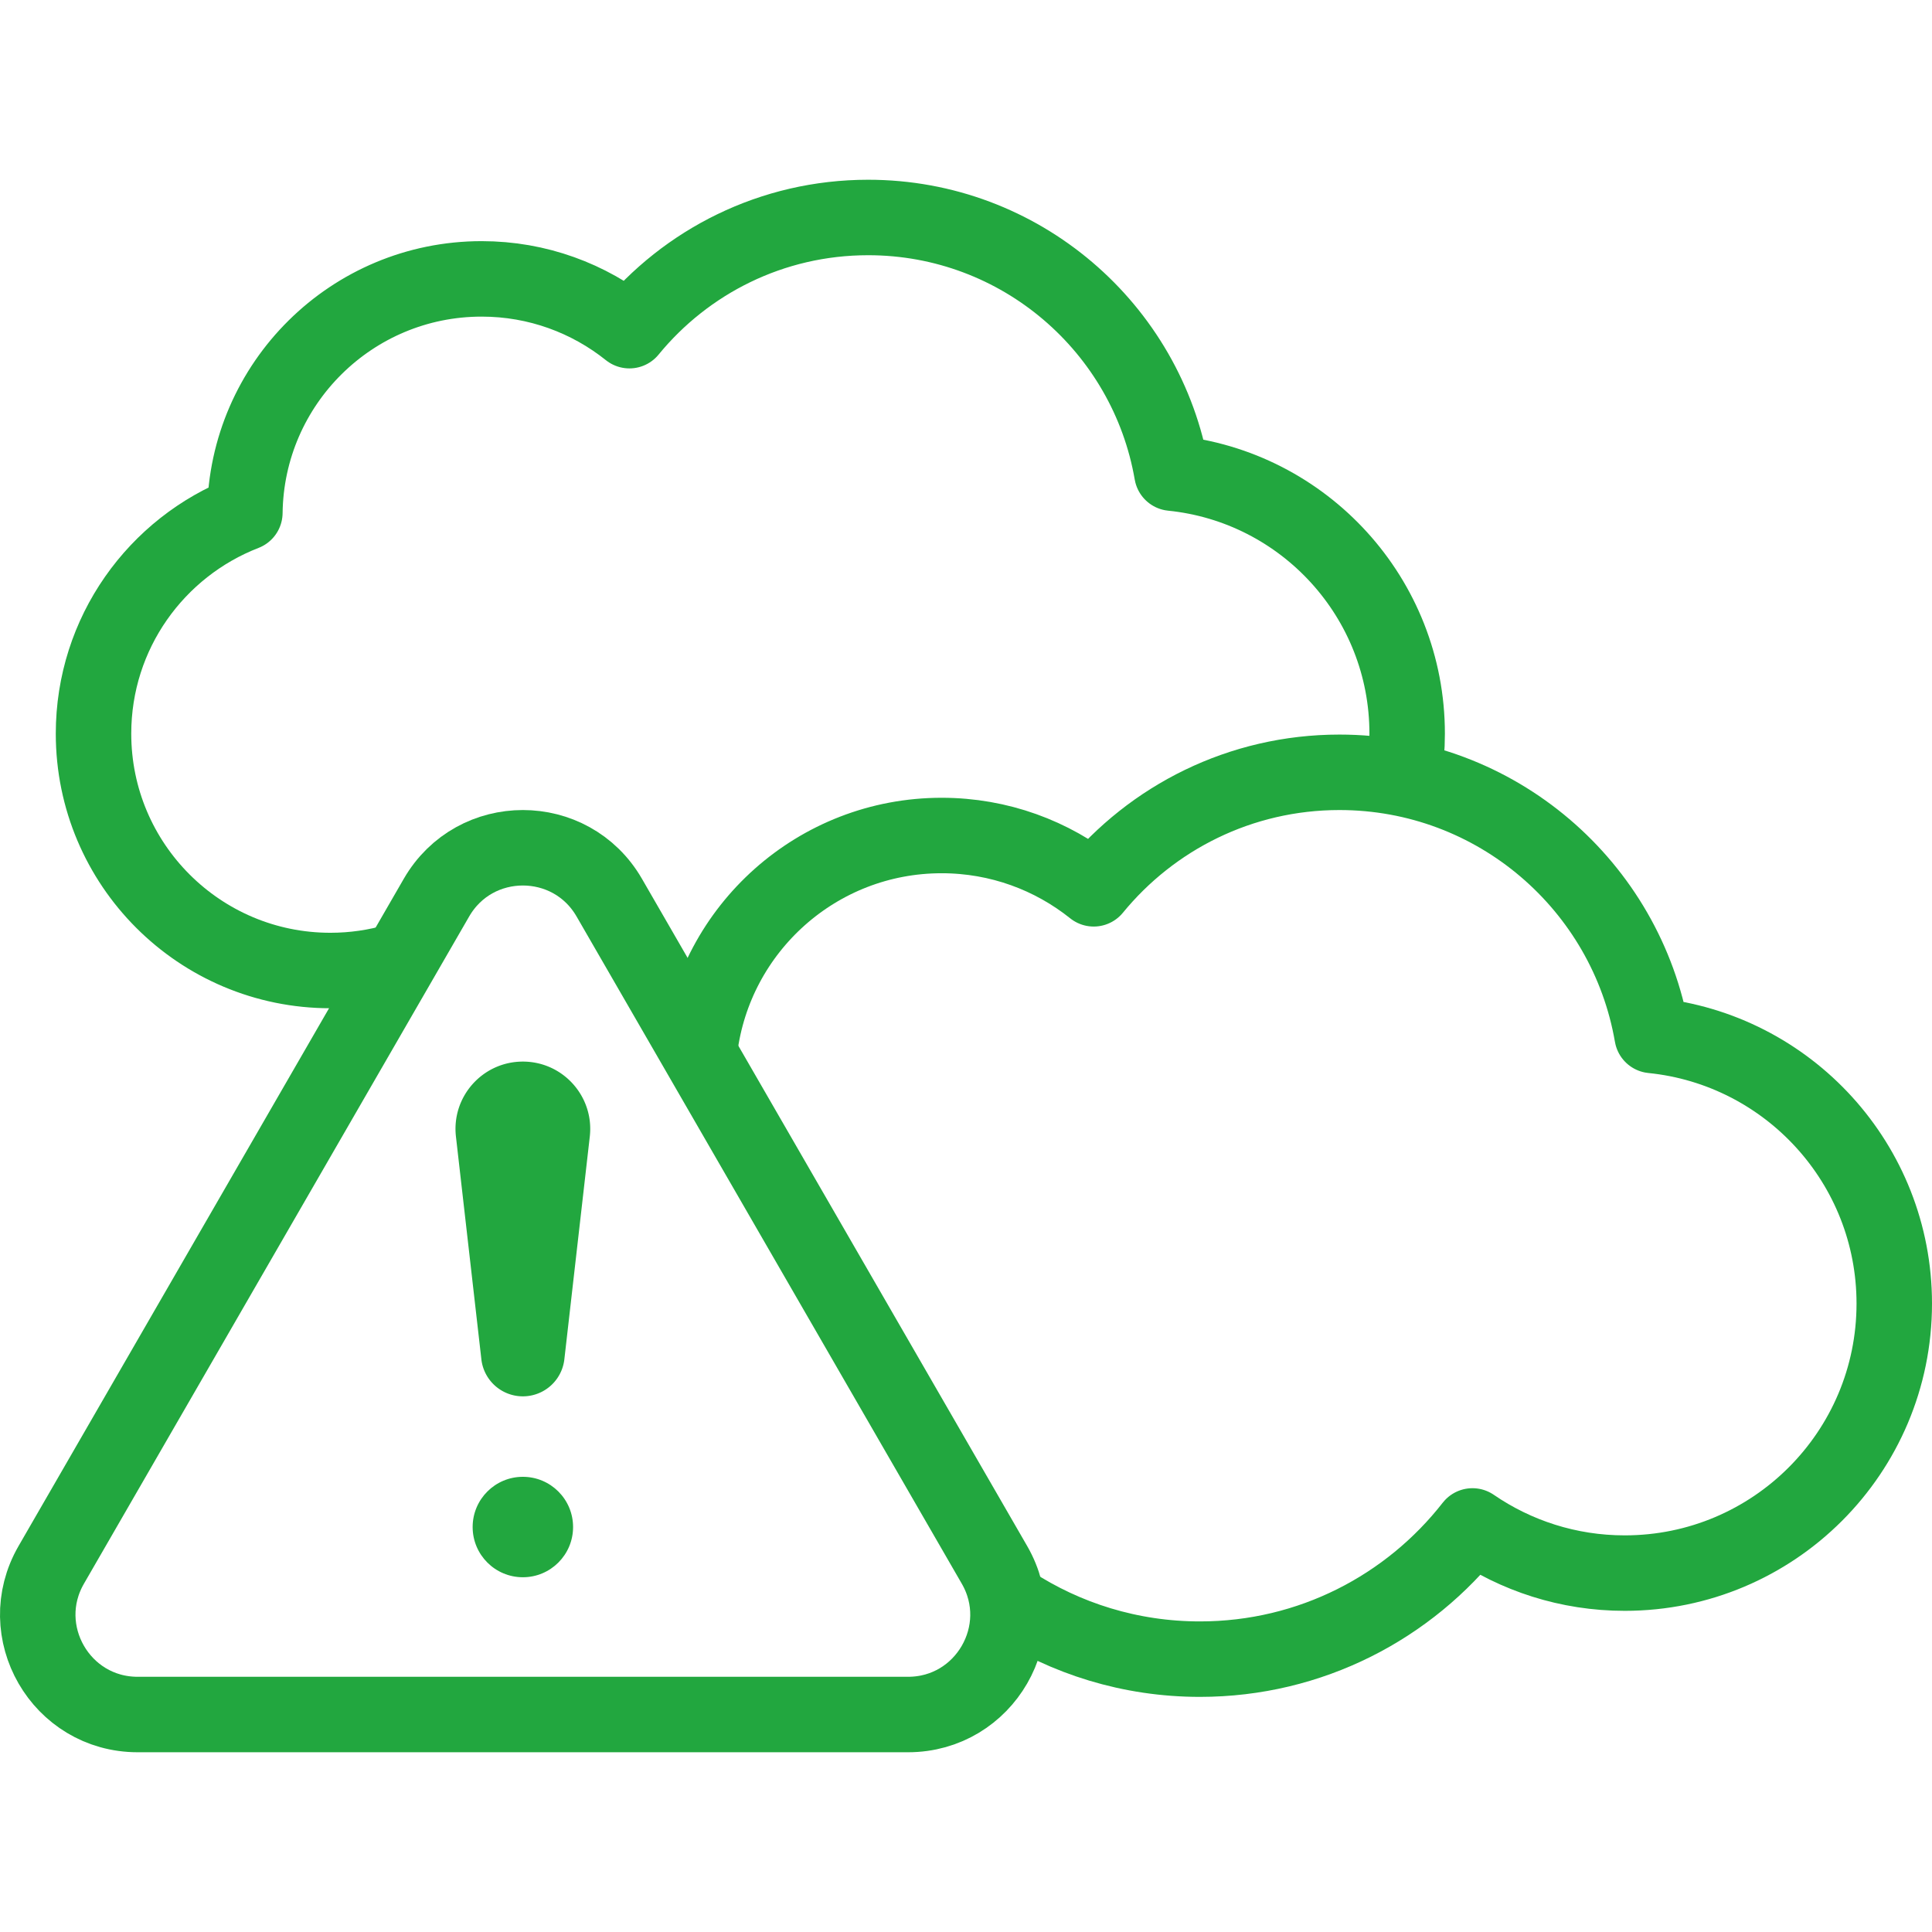
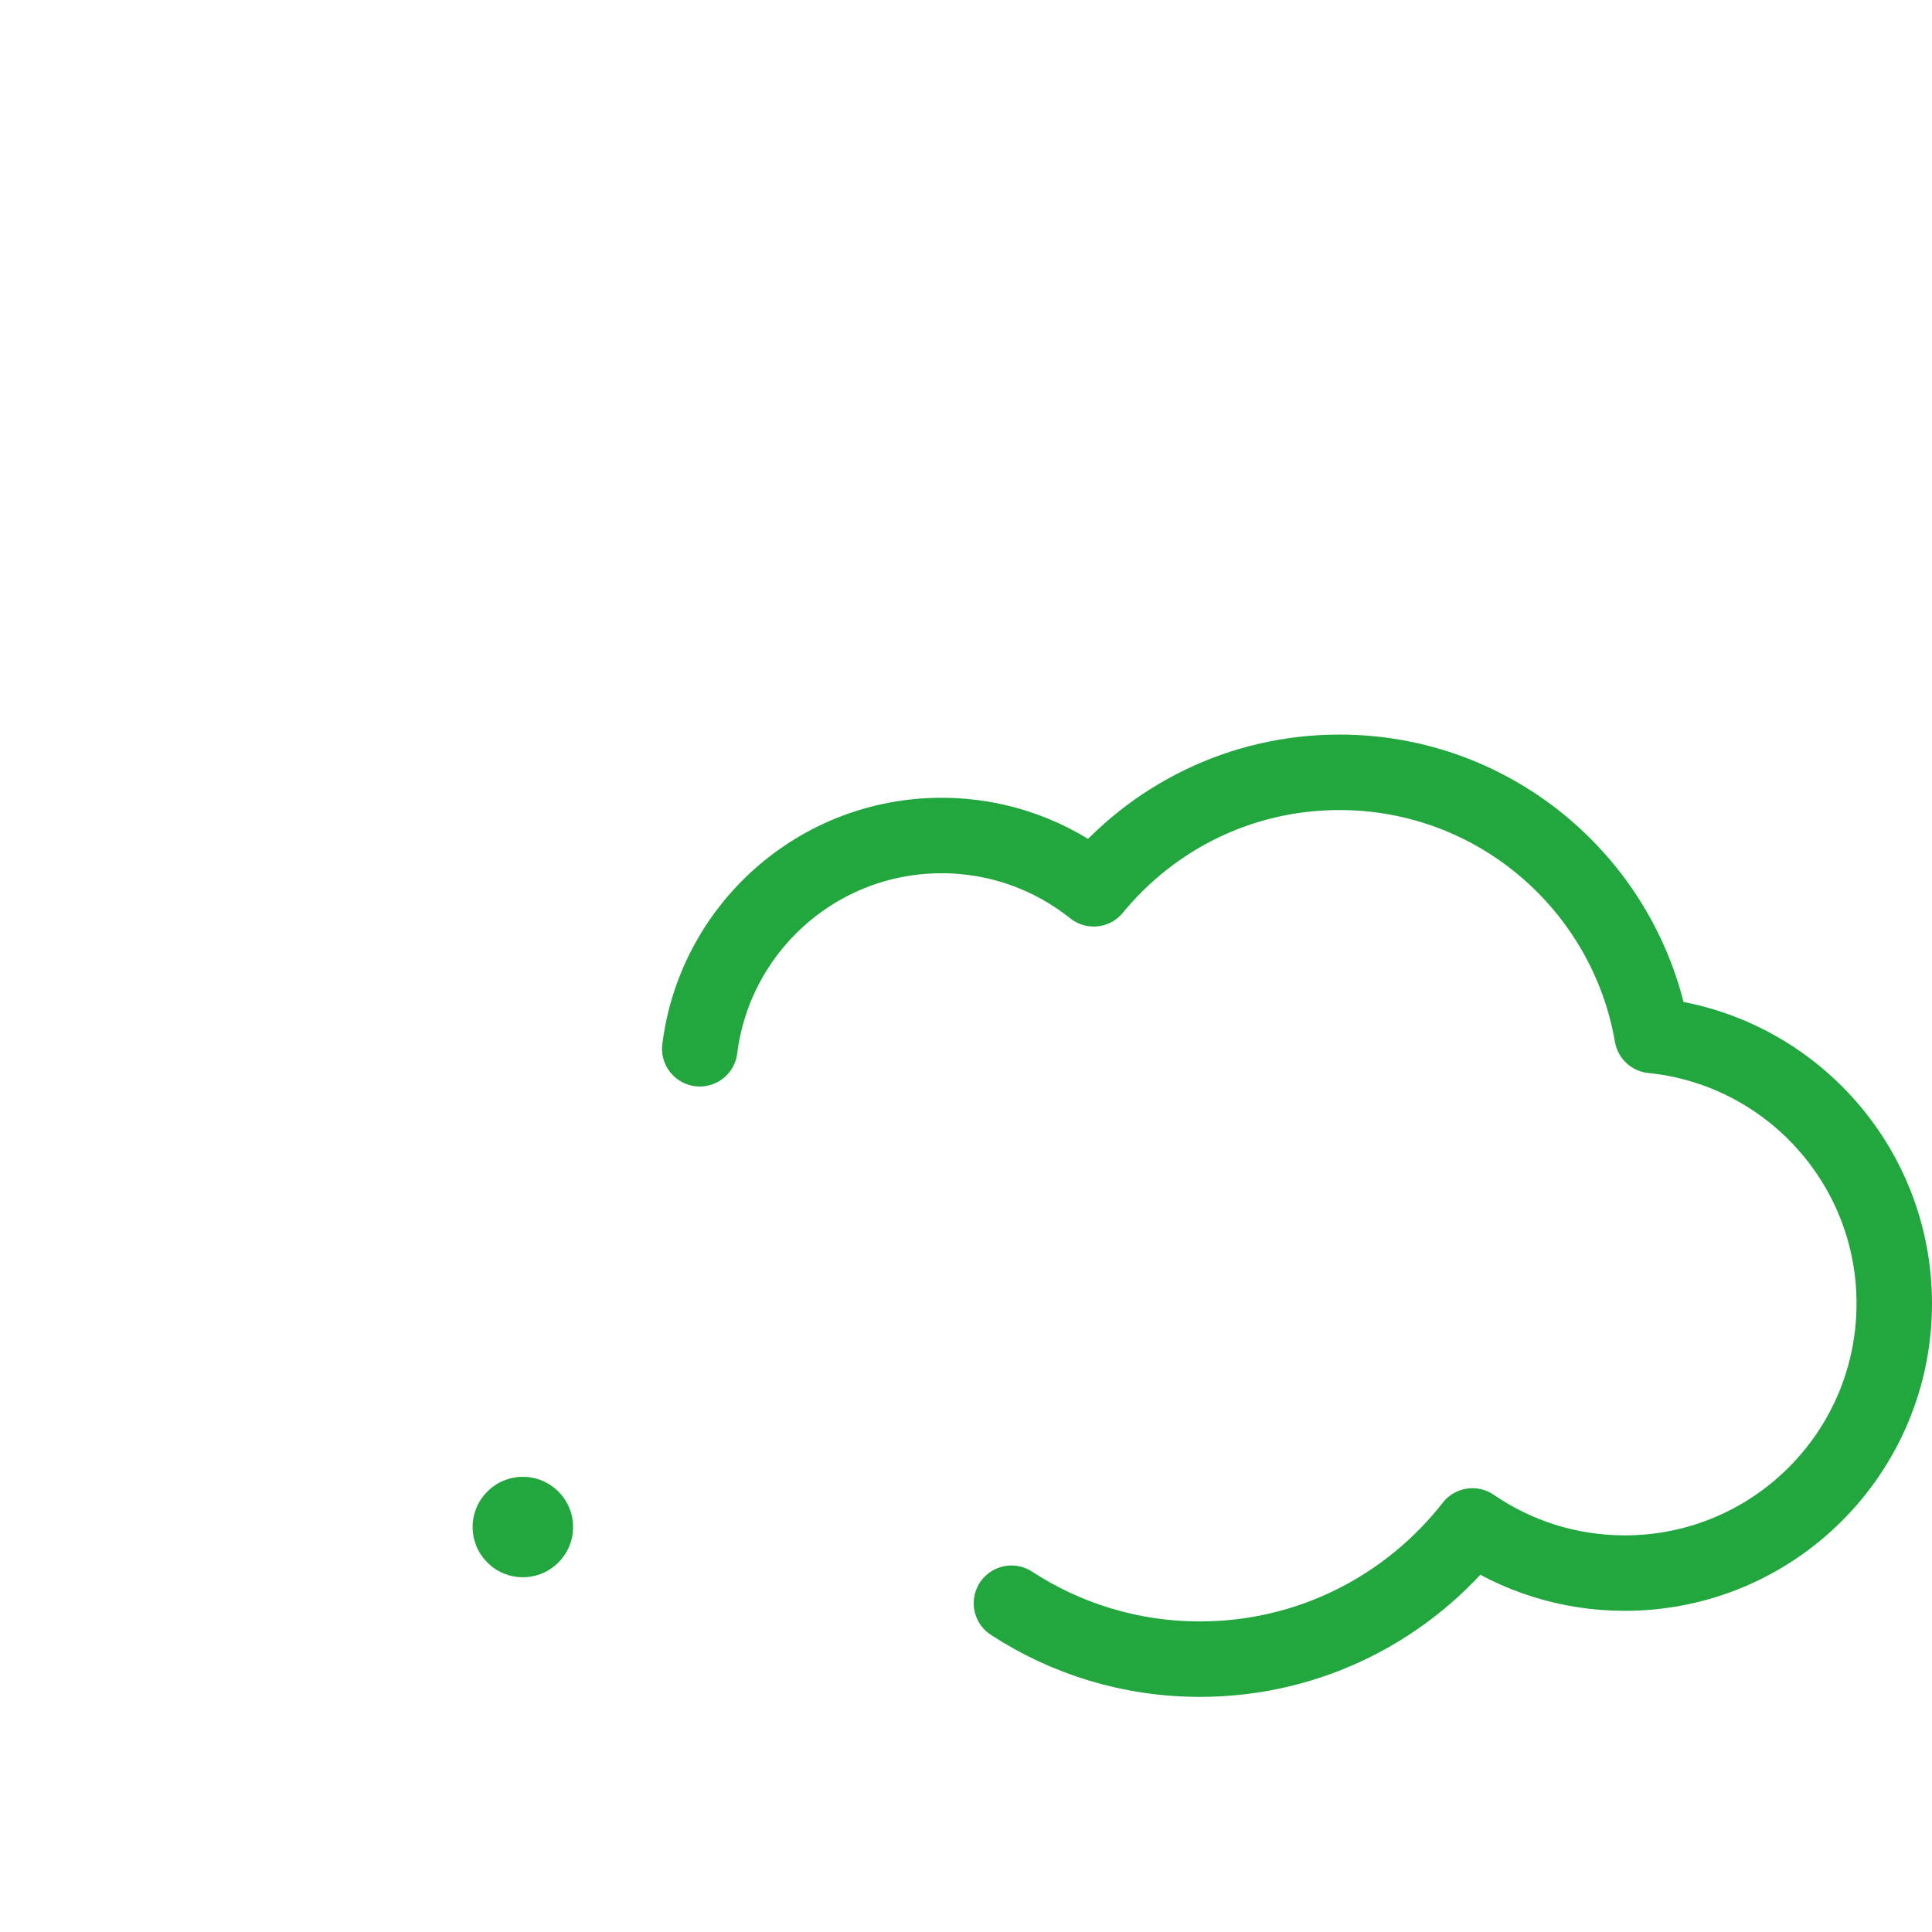
<svg xmlns="http://www.w3.org/2000/svg" version="1.1" width="512" height="512" x="0" y="0" viewBox="0 0 512 512" style="enable-background:new 0 0 512 512" xml:space="preserve">
  <g>
-     <path d="M138.564 281.332c-10.661 0-18.944 9.283-17.735 19.875l6.741 59.036a11.067 11.067 0 0 0 21.989 0l6.741-59.036c1.209-10.592-7.075-19.875-17.736-19.875z" fill="#22a73f" data-original="#000000" />
    <circle cx="138.564" cy="404.679" r="13.308" fill="#22a73f" data-original="#000000" />
-     <path d="M372.011 205.631c.593-3.649.901-7.394.901-11.21 0-35.944-27.33-65.503-62.342-69.034-6.631-38.474-40.139-67.751-80.507-67.751-25.505 0-48.275 11.689-63.262 29.996-10.736-8.582-24.341-13.725-39.155-13.725-34.401 0-62.325 27.677-62.754 61.976-23.463 9.092-40.108 31.865-40.108 58.539 0 34.669 28.105 62.774 62.774 62.774 6.138 0 12.068-.884 17.672-2.53" style="stroke-width:20;stroke-linecap:round;stroke-linejoin:round;stroke-miterlimit:10;" fill="none" stroke="#22a73f" stroke-width="20" stroke-linecap="round" stroke-linejoin="round" stroke-miterlimit="10" data-original="#000000" />
    <path d="M268.043 424.872c14.363 9.371 31.517 14.819 49.948 14.819 29.355 0 55.465-13.826 72.228-35.303 11.483 7.88 25.379 12.5 40.358 12.5 39.446 0 71.423-31.977 71.423-71.423 0-36.997-28.131-67.423-64.17-71.058-6.825-39.602-41.316-69.737-82.867-69.737-26.253 0-49.69 12.031-65.116 30.875-11.051-8.833-25.055-14.127-40.303-14.127-32.942 0-60.113 24.656-64.096 56.518" style="stroke-width:20;stroke-linecap:round;stroke-linejoin:round;stroke-miterlimit:10;" fill="none" stroke="#22a73f" stroke-width="20" stroke-linecap="round" stroke-linejoin="round" stroke-miterlimit="10" data-original="#000000" />
-     <path d="m36.481 454.364 204.166.001c20.355 0 33.076-22.034 22.899-39.662L161.464 237.889c-10.177-17.628-35.621-17.628-45.798 0L13.582 414.702c-10.177 17.627 2.544 39.662 22.899 39.662z" style="stroke-width:20;stroke-linecap:round;stroke-linejoin:round;stroke-miterlimit:10;" fill="none" stroke="#22a73f" stroke-width="20" stroke-linecap="round" stroke-linejoin="round" stroke-miterlimit="10" data-original="#000000" />
  </g>
</svg>